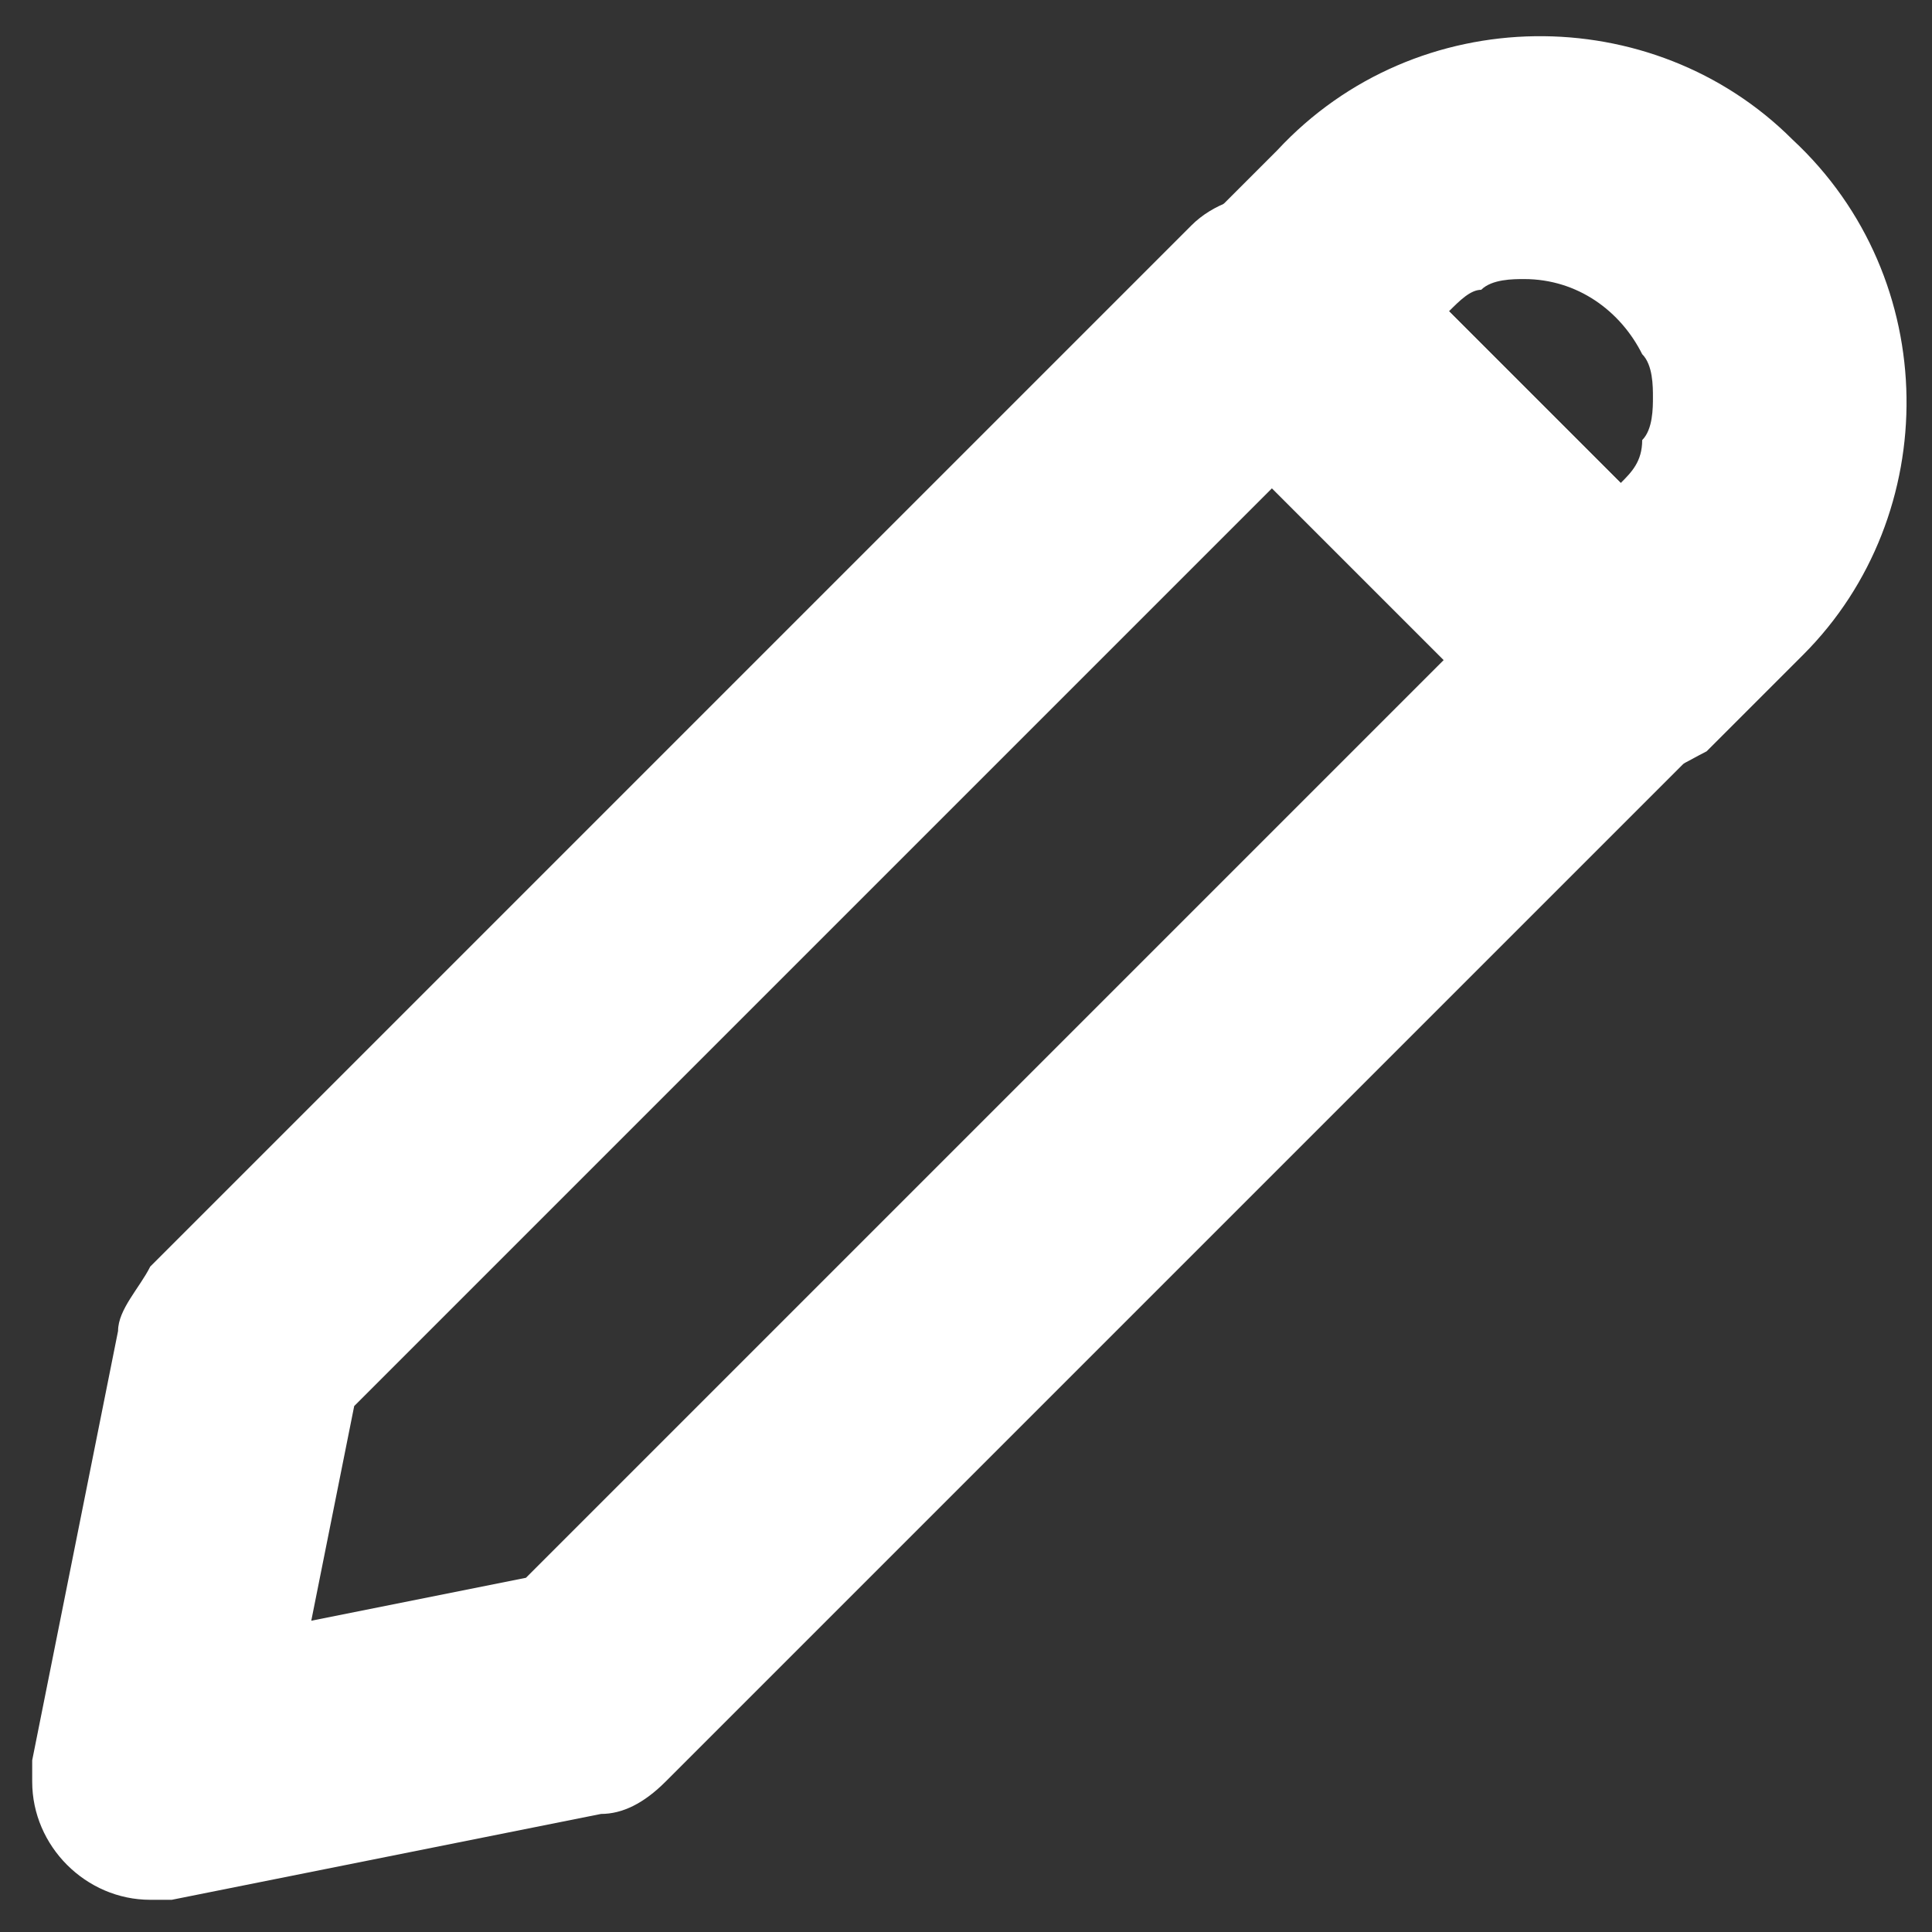
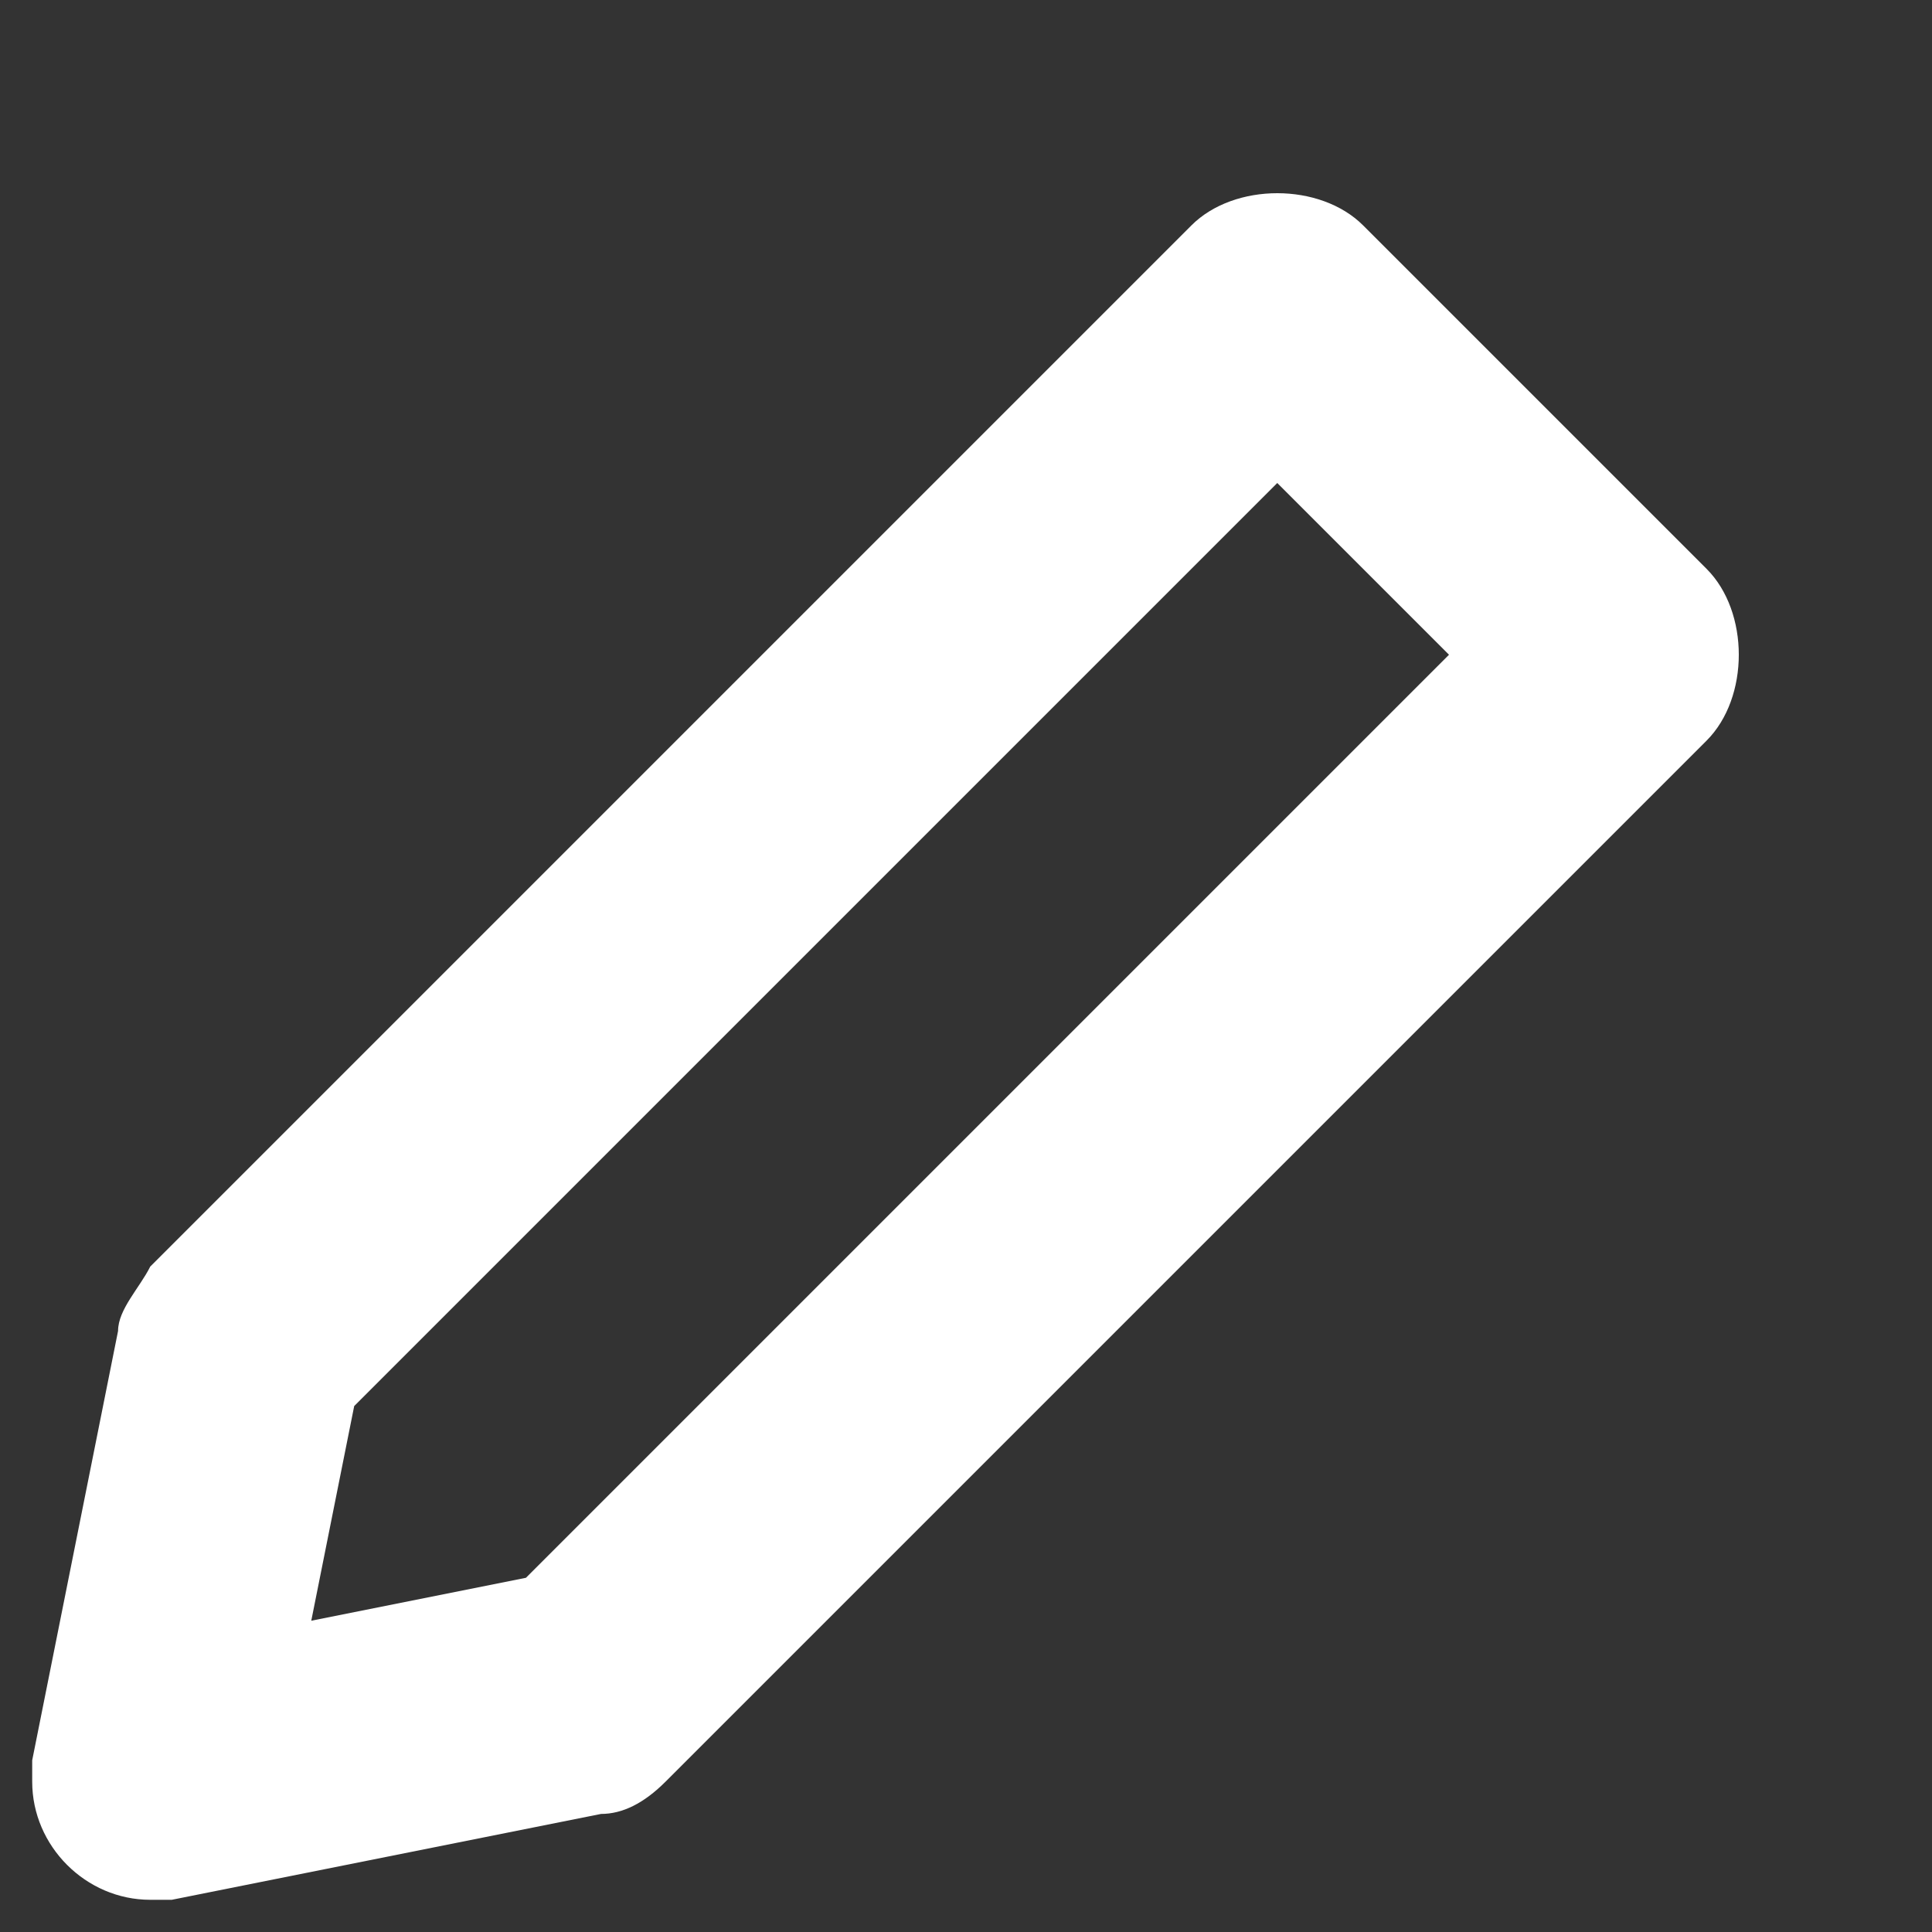
<svg xmlns="http://www.w3.org/2000/svg" version="1.1" id="Group_1813" x="0px" y="0px" viewBox="0 0 18 18" style="enable-background:new 0 0 18 18;" xml:space="preserve">
  <rect x="0" y="0" width="18" height="18" fill="#333333" stroke="none" />
  <style type="text/css">
	.st0{fill:#FFFFFF;}
</style>
  <path id="Path_761" class="st0" d="M3.3,13.1l-0.4,2l2-0.4l8.6-8.6l-1.6-1.6L3.3,13.1z M1.4,17.7c-0.6,0-1.1-0.5-1.1-1.1  c0-0.1,0-0.2,0-0.2l0.8-4c0-0.2,0.2-0.4,0.3-0.6l9.7-9.7c0.4-0.4,1.2-0.4,1.6,0c0,0,0,0,0,0l3.2,3.2c0.4,0.4,0.4,1.2,0,1.6  c0,0,0,0,0,0l-9.7,9.7c-0.2,0.2-0.4,0.3-0.6,0.3l-4,0.8C1.6,17.7,1.5,17.7,1.4,17.7z" />
-   <path id="Path_762" class="st0" d="M13.5,2.9l1.6,1.6c0.1-0.1,0.2-0.2,0.2-0.4c0.1-0.1,0.1-0.3,0.1-0.4c0-0.1,0-0.3-0.1-0.4  c-0.2-0.4-0.6-0.7-1.1-0.7c-0.1,0-0.3,0-0.4,0.1C13.7,2.7,13.6,2.8,13.5,2.9z M15.1,7.3c-0.3,0-0.6-0.1-0.8-0.3l-3.2-3.2  c-0.4-0.4-0.4-1.2,0-1.6c0,0,0,0,0,0l0.8-0.8c1.3-1.4,3.5-1.4,4.8-0.1c1.4,1.3,1.4,3.5,0.1,4.8c0,0-0.1,0.1-0.1,0.1l-0.8,0.8  C15.7,7.1,15.4,7.3,15.1,7.3z" />
</svg>